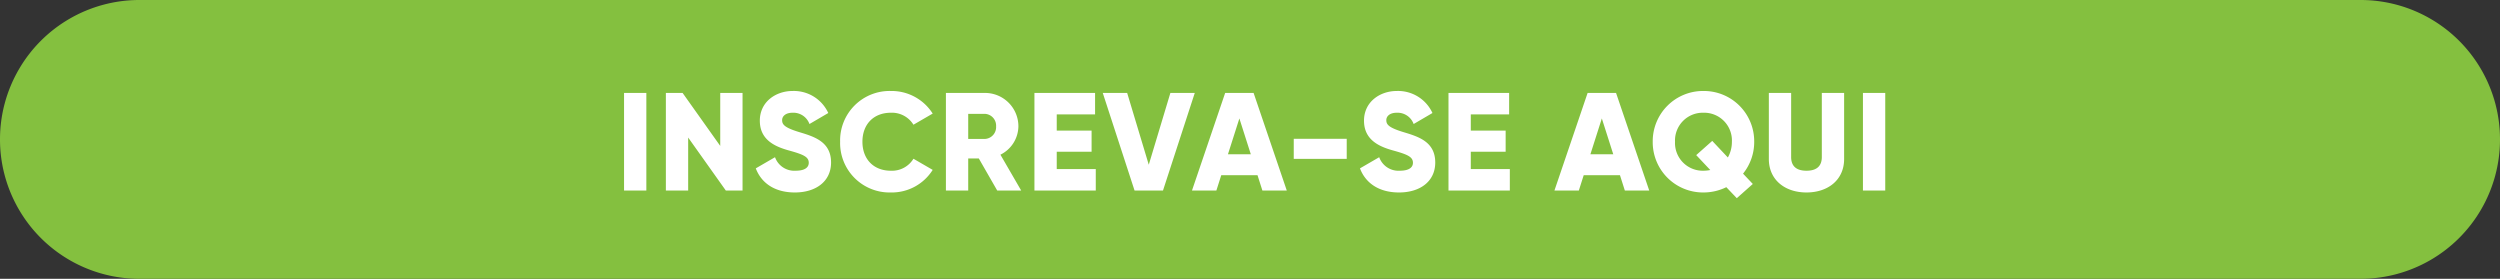
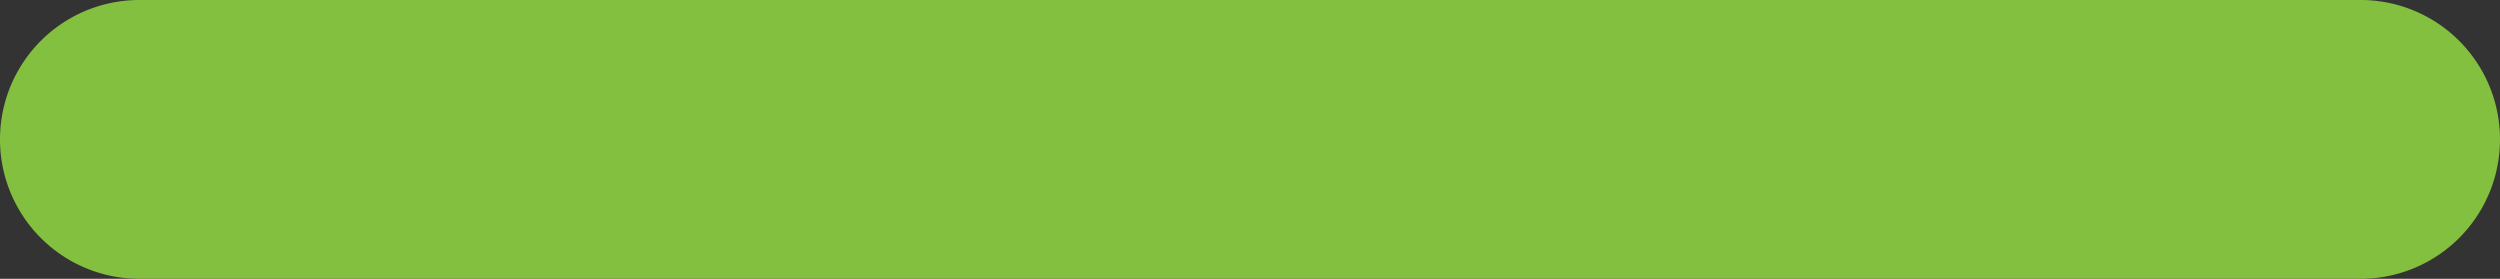
<svg xmlns="http://www.w3.org/2000/svg" width="538" height="60" viewBox="0 0 538 60">
  <rect x="0" y="0" width="538" height="60" fill="#333333" stroke="none" />
  <g id="Group_1027" data-name="Group 1027" transform="translate(-4982 -5898)">
    <path id="Path_8858" data-name="Path 8858" d="M60,0H538a30,30,0,0,1,0,60H60A30,30,0,0,1,60,0Z" transform="translate(4952 5898)" fill="#84c03f" />
-     <path id="Path_8857" data-name="Path 8857" d="M-135.705-21V0h4.8V-21Zm20.7,0V-9.6l-8.1-11.4h-3.6V0h4.8V-11.4l8.1,11.4h3.6V-21ZM-98.955.42c4.56,0,7.8-2.4,7.8-6.45,0-4.44-3.57-5.55-6.75-6.51-3.27-.99-3.78-1.65-3.78-2.61,0-.84.75-1.59,2.25-1.59a3.68,3.68,0,0,1,3.63,2.43l4.05-2.37a8.145,8.145,0,0,0-7.68-4.74c-3.63,0-7.05,2.34-7.05,6.39,0,4.02,3.06,5.52,6.18,6.39,3.15.87,4.35,1.38,4.35,2.67,0,.81-.57,1.71-2.85,1.71a4.4,4.4,0,0,1-4.41-2.91l-4.14,2.4C-106.185-1.68-103.365.42-98.955.42Zm20.67,0a10.4,10.4,0,0,0,9-4.86l-4.14-2.4a5.4,5.4,0,0,1-4.86,2.58c-3.72,0-6.12-2.49-6.12-6.24s2.4-6.24,6.12-6.24a5.429,5.429,0,0,1,4.86,2.58l4.14-2.4a10.473,10.473,0,0,0-9-4.86A10.645,10.645,0,0,0-89.205-10.5,10.645,10.645,0,0,0-78.285.42ZM-55.4,0h5.16l-4.47-7.71a6.921,6.921,0,0,0,3.87-6.09,7.183,7.183,0,0,0-7.2-7.2h-8.4V0h4.8V-6.9h2.28Zm-6.24-16.5h3.6a2.543,2.543,0,0,1,2.4,2.7,2.543,2.543,0,0,1-2.4,2.7h-3.6Zm19.05,11.88V-8.34h7.5V-12.9h-7.5v-3.48h8.25V-21h-13.05V0h13.2V-4.62ZM-25.845,0h6.12l6.84-21h-5.25l-4.65,15.45L-27.435-21h-5.25ZM1.665,0h5.25L-.225-21h-6.12l-7.14,21h5.25l1.05-3.3h7.8Zm-7.41-7.8,2.46-7.71L-.825-7.8Zm14.16.99h11.4v-4.32H8.415ZM31.065.42c4.56,0,7.8-2.4,7.8-6.45,0-4.44-3.57-5.55-6.75-6.51-3.27-.99-3.78-1.65-3.78-2.61,0-.84.75-1.59,2.25-1.59a3.68,3.68,0,0,1,3.63,2.43l4.05-2.37a8.145,8.145,0,0,0-7.68-4.74c-3.63,0-7.05,2.34-7.05,6.39,0,4.02,3.06,5.52,6.18,6.39,3.15.87,4.35,1.38,4.35,2.67,0,.81-.57,1.71-2.85,1.71a4.4,4.4,0,0,1-4.41-2.91l-4.14,2.4C23.835-1.68,26.655.42,31.065.42Zm15.45-5.04V-8.34h7.5V-12.9h-7.5v-3.48h8.25V-21H41.715V0h13.2V-4.62ZM79.665,0h5.25l-7.14-21h-6.12L64.515,0h5.25l1.05-3.3h7.8Zm-7.41-7.8,2.46-7.71,2.46,7.71Zm35.25-2.7a10.826,10.826,0,0,0-10.92-10.92A10.826,10.826,0,0,0,85.665-10.5,10.826,10.826,0,0,0,96.585.42a11.194,11.194,0,0,0,4.92-1.14l2.25,2.37,3.45-3.06-2.1-2.22A10.857,10.857,0,0,0,107.505-10.5ZM96.585-4.26a5.973,5.973,0,0,1-6.12-6.24,5.973,5.973,0,0,1,6.12-6.24,5.973,5.973,0,0,1,6.12,6.24,6.851,6.851,0,0,1-.87,3.39l-3.36-3.57-3.45,3.06,3.03,3.21A7.878,7.878,0,0,1,96.585-4.26ZM118.755.42c4.62,0,8.1-2.7,8.1-7.2V-21h-4.8V-7.2c0,1.59-.75,2.94-3.3,2.94s-3.3-1.35-3.3-2.94V-21h-4.8V-6.78C110.655-2.28,114.135.42,118.755.42ZM130.905-21V0h4.8V-21Z" transform="translate(5252 5939)" fill="#fff" />
  </g>
</svg>